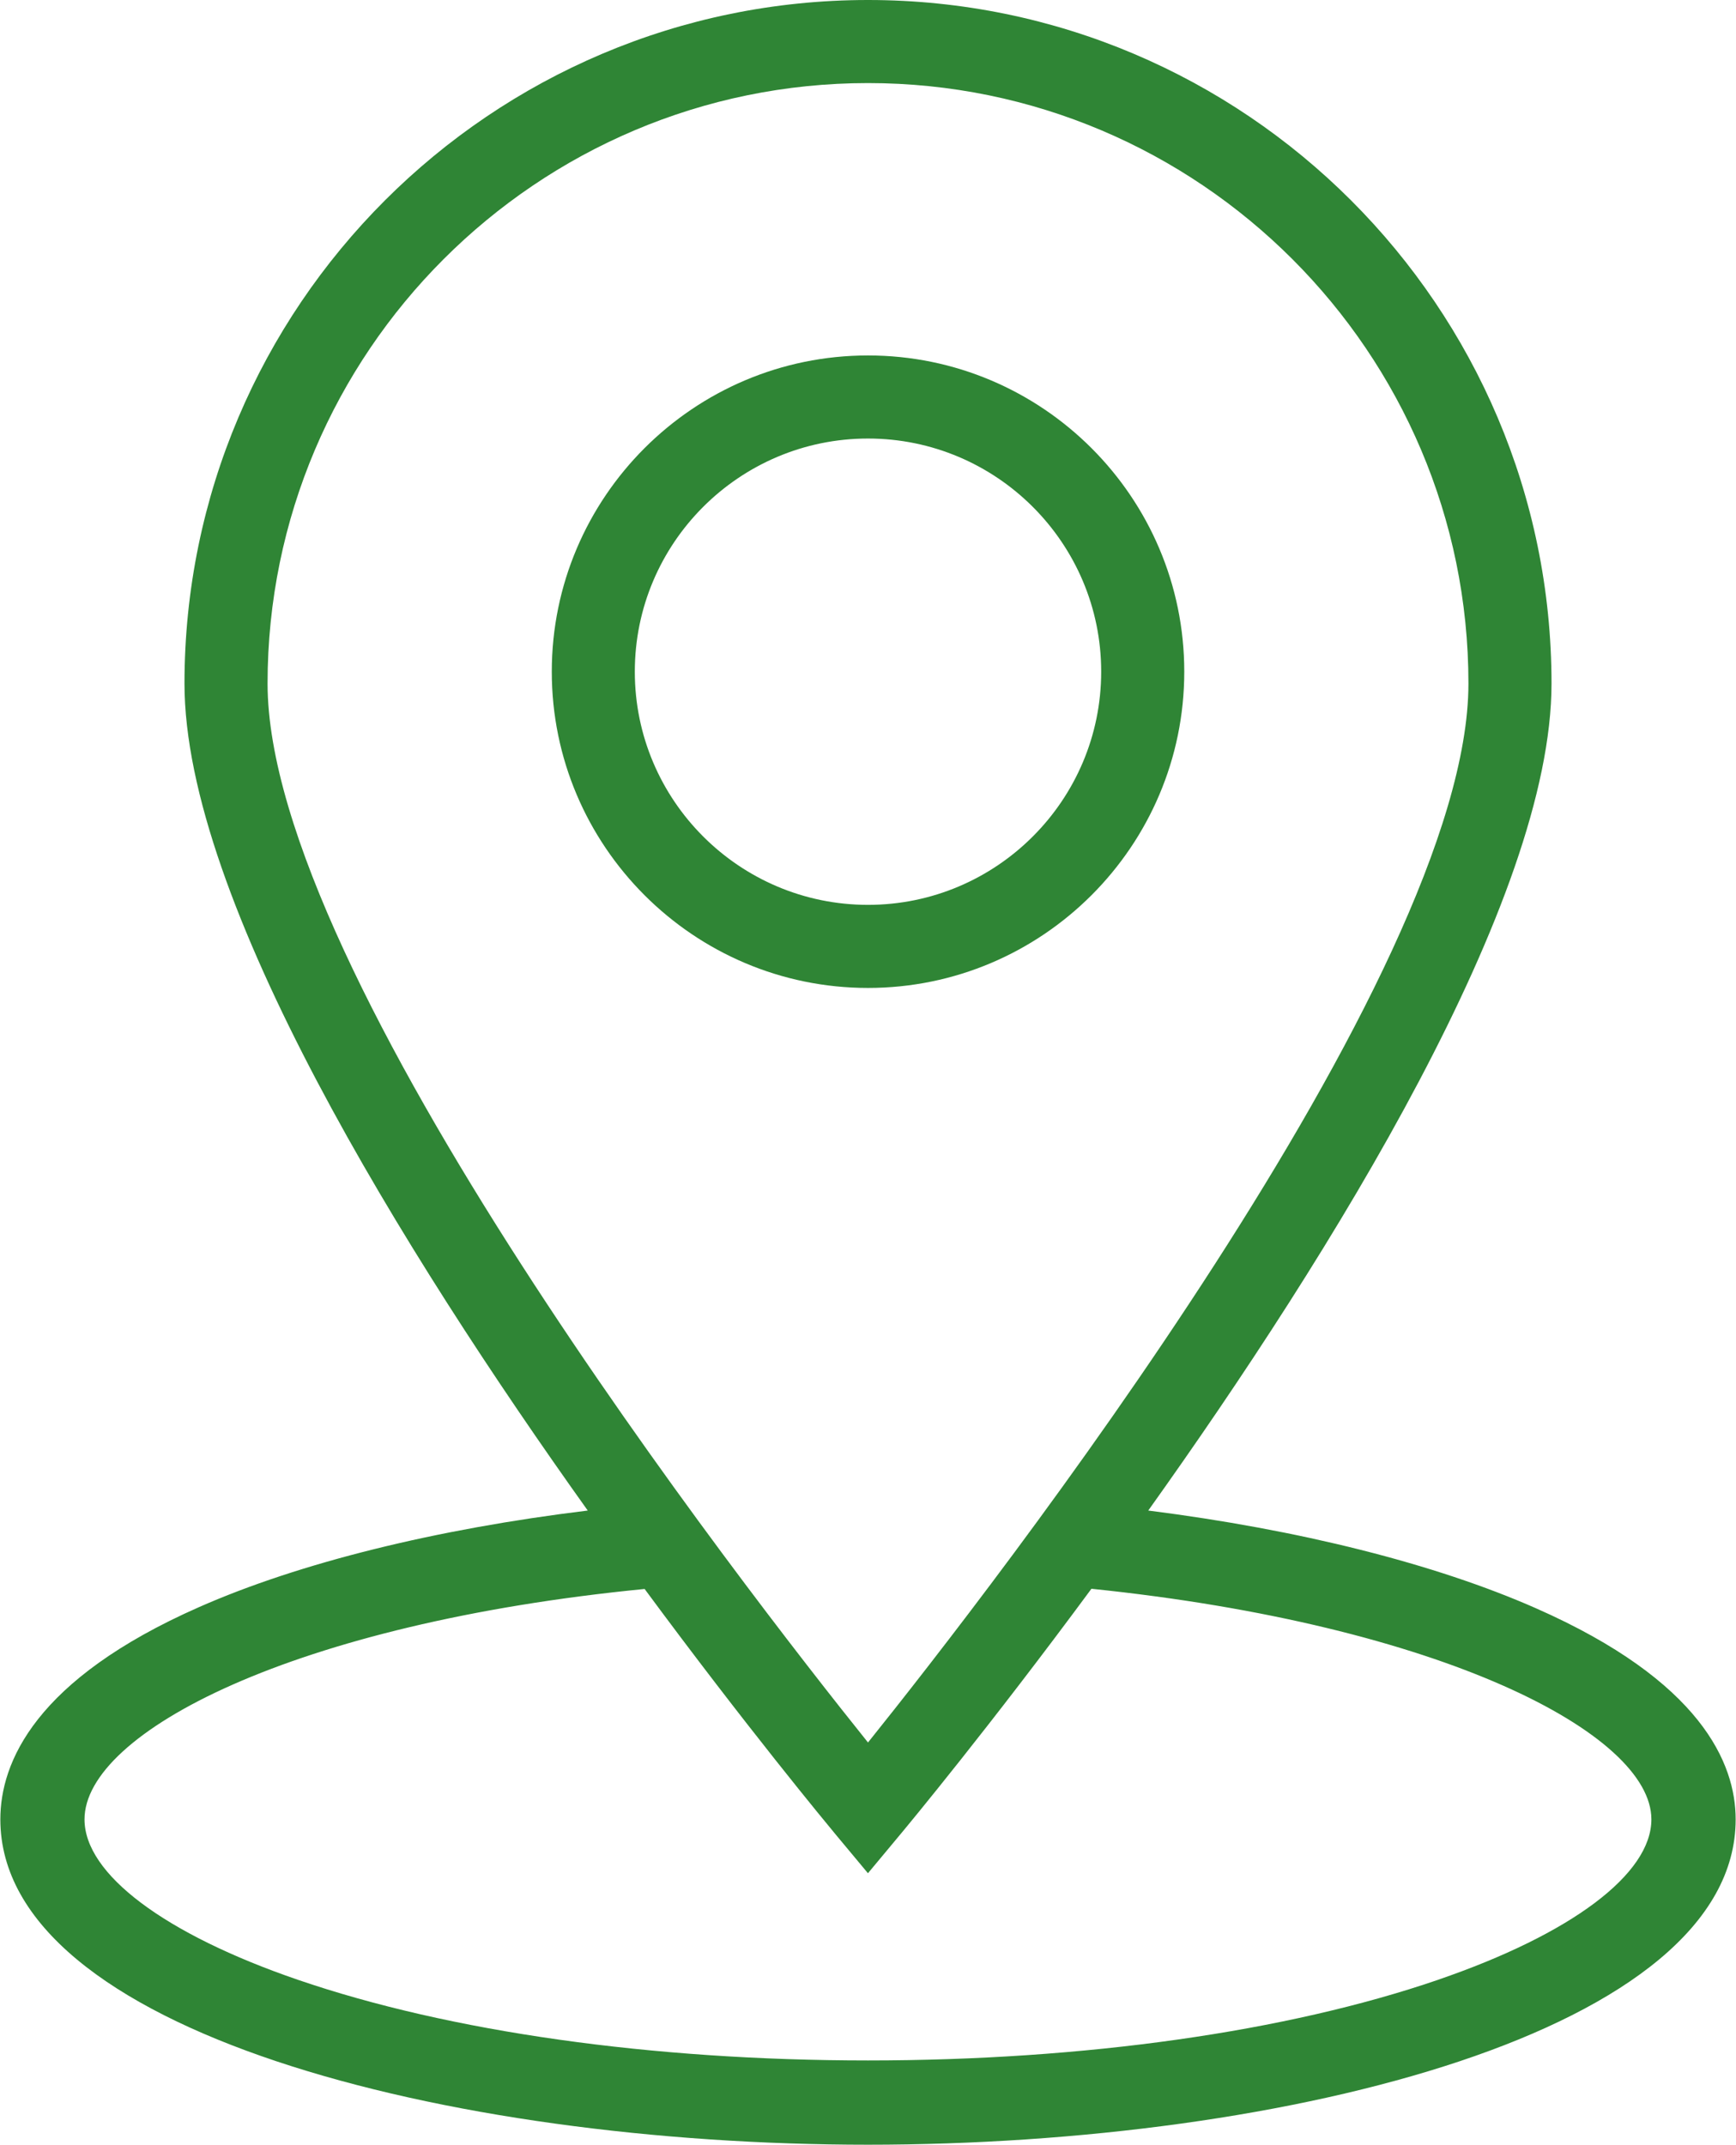
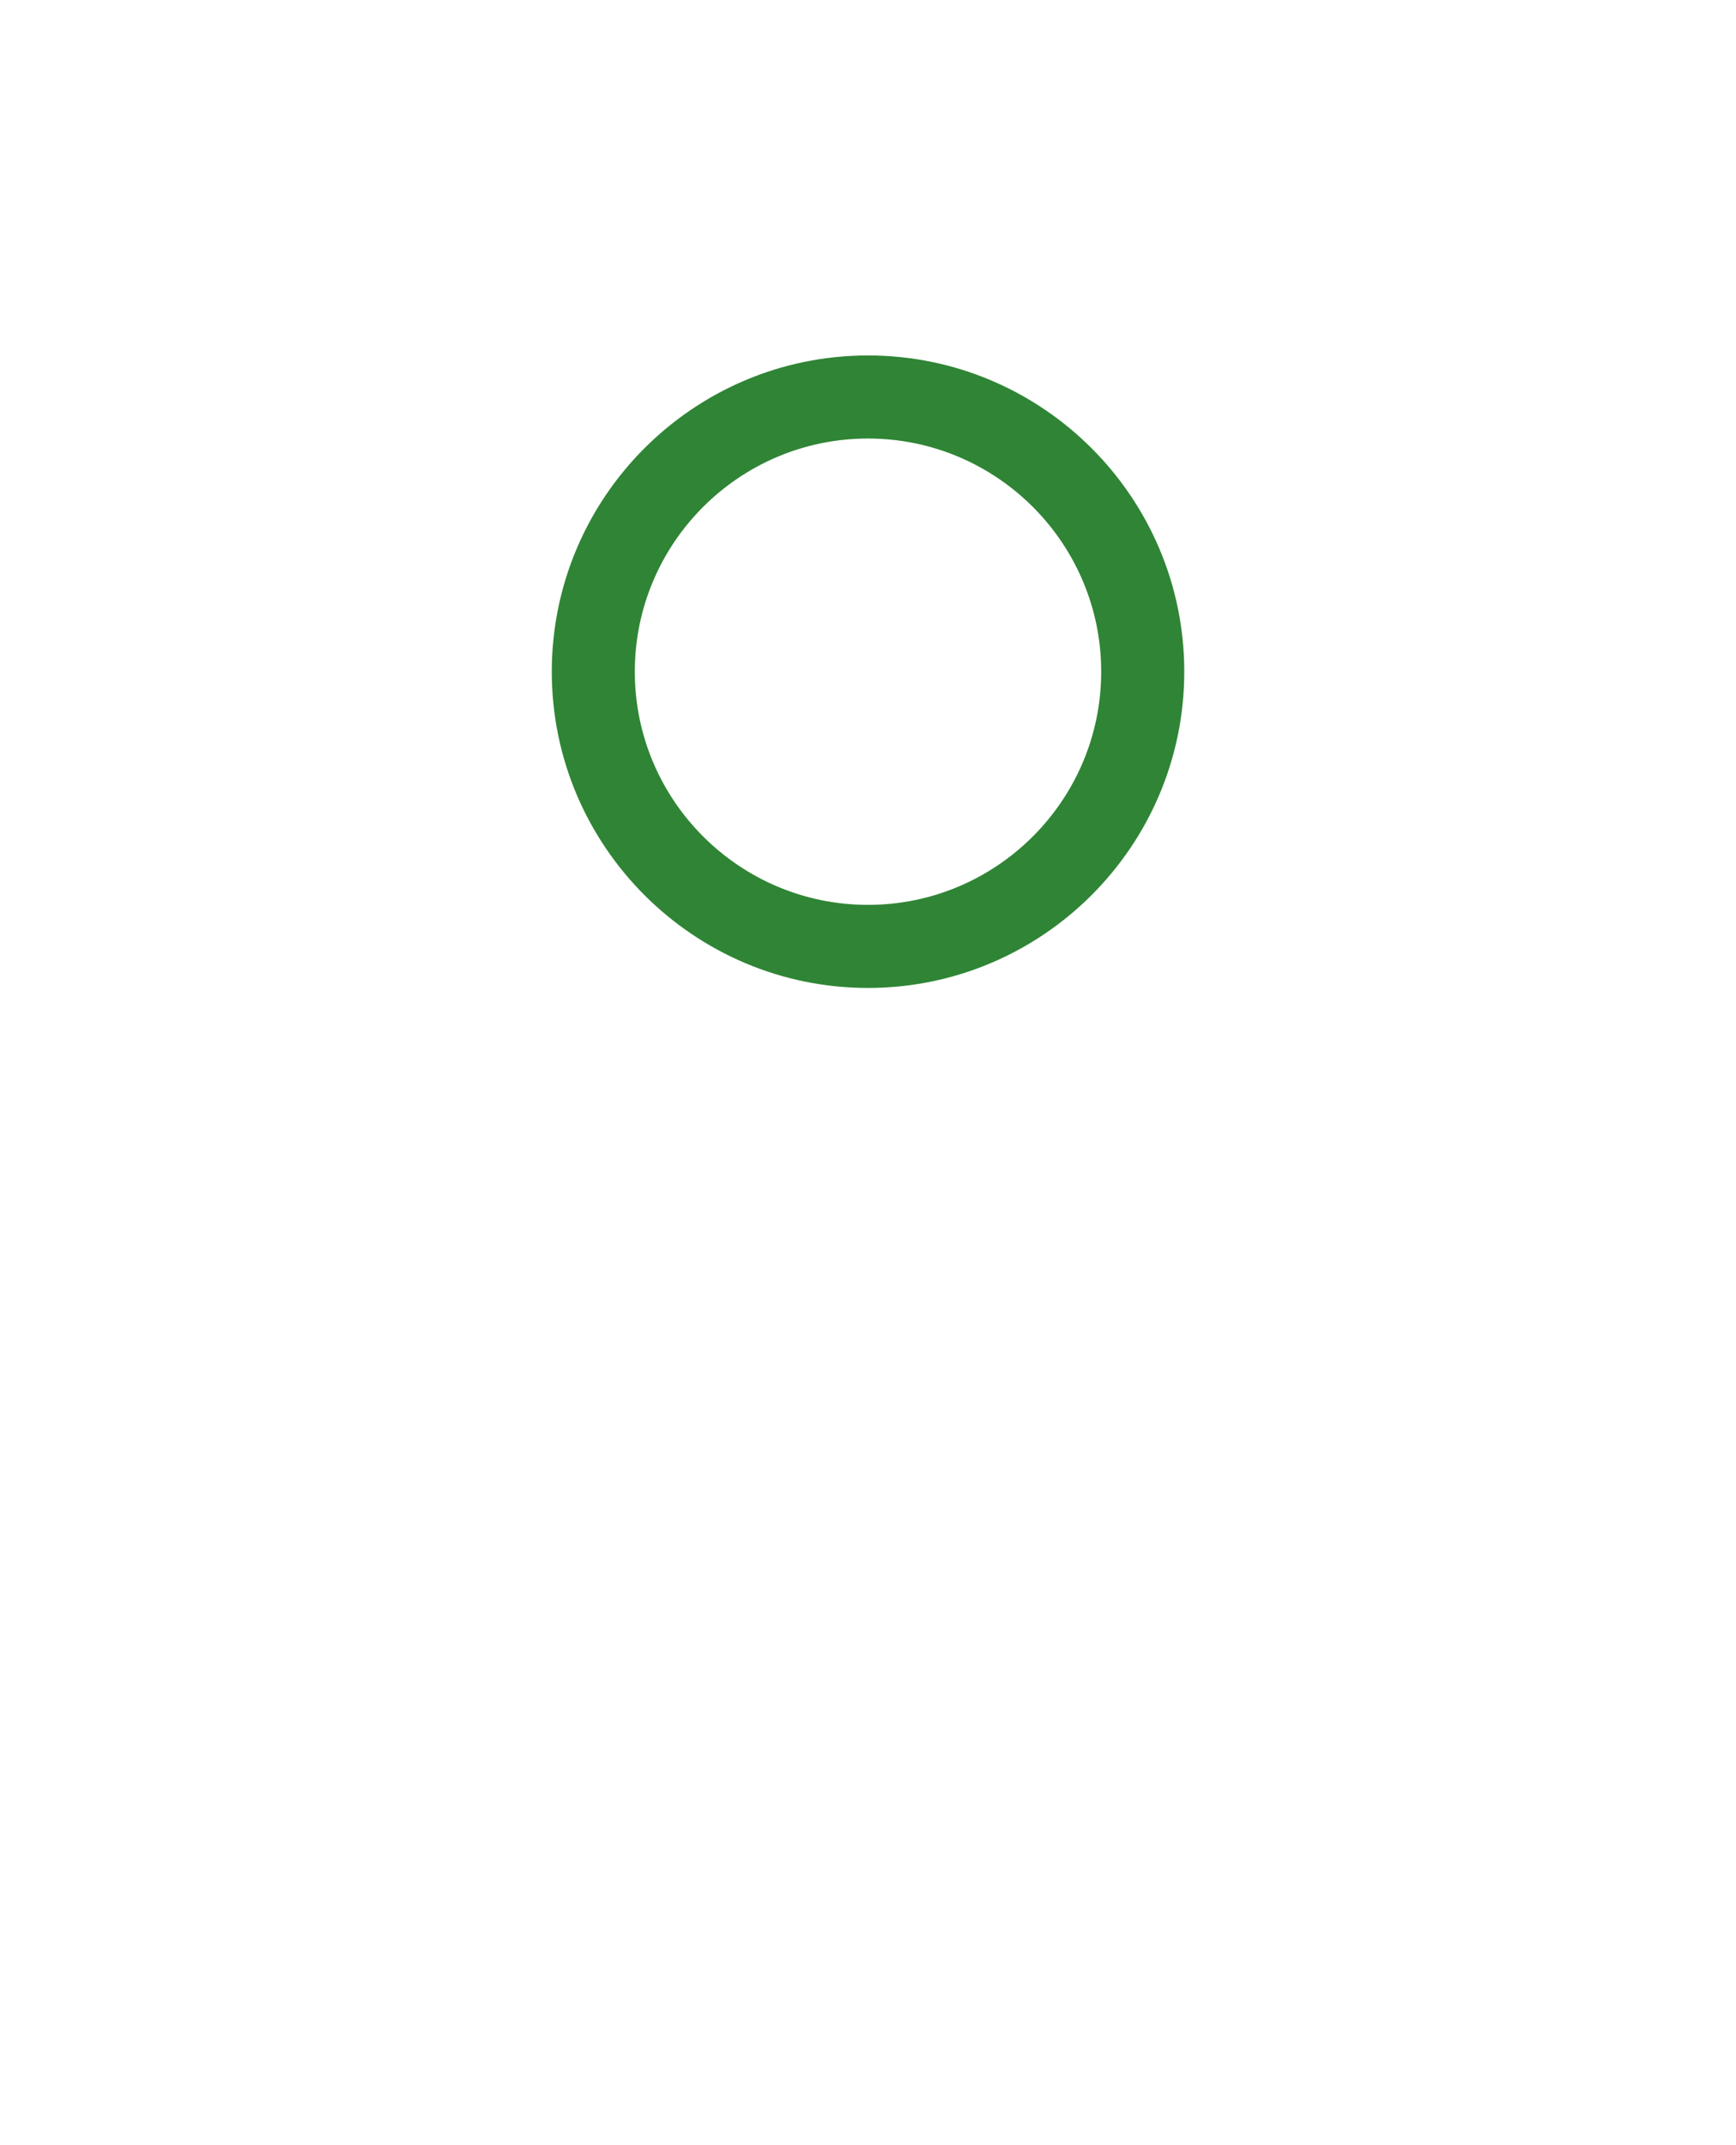
<svg xmlns="http://www.w3.org/2000/svg" id="Ebene_1" width="12.36cm" height="15.27cm" viewBox="0 0 350.28 432.92">
  <defs>
    <style>.cls-1{fill:#2F8535;stroke-width:0px;}</style>
  </defs>
-   <path class="cls-1" d="M175.14,71.75c-35.2,0-63.83,28.64-63.83,63.83s28.64,63.84,63.83,63.84,63.84-28.64,63.84-63.84-28.64-63.83-63.84-63.83ZM222.21,135.58c0,25.95-21.11,47.07-47.07,47.07s-47.07-21.11-47.07-47.07,21.11-47.06,47.07-47.06,47.07,21.11,47.07,47.06Z" />
-   <path class="cls-1" d="M309.98,324.64c-20.38-8.99-47.85-15.88-78.27-19.73,37.19-52.14,81.4-123.29,81.4-166.94C313.11,61.89,251.22,0,175.14,0S37.17,61.89,37.17,137.97c0,43.65,44.2,114.8,81.4,166.94-30.65,3.74-58.17,10.54-78.48,19.5C6.95,339.03,0,355.78,0,367.25c0,42.65,90.24,65.67,175.14,65.67s175.14-23.01,175.14-65.67c0-11.33-6.99-27.92-40.3-42.61ZM175.14,351.73c-25.05-31.22-121.2-154.89-121.2-213.76,0-66.83,54.37-121.2,121.2-121.2s121.2,54.37,121.2,121.2c0,58.87-96.15,182.54-121.2,213.76ZM290.22,399.63c-30.61,10.5-71.48,16.28-115.08,16.28s-84.47-5.78-115.08-16.28c-26.97-9.25-43.07-21.36-43.07-32.38,0-17.54,42.23-39.56,113.06-46.51,20.51,27.78,36.79,47.42,38.64,49.65l6.44,7.73,6.44-7.73c1.86-2.23,18.15-21.88,38.67-49.69,70.8,7.29,113.03,29.28,113.03,46.55,0,11.03-16.1,23.13-43.07,32.38Z" />
+   <path class="cls-1" d="M175.14,71.75c-35.2,0-63.83,28.64-63.83,63.83s28.64,63.84,63.83,63.84,63.84-28.64,63.84-63.84-28.64-63.83-63.84-63.83M222.21,135.58c0,25.95-21.11,47.07-47.07,47.07s-47.07-21.11-47.07-47.07,21.11-47.06,47.07-47.06,47.07,21.11,47.07,47.06Z" />
</svg>